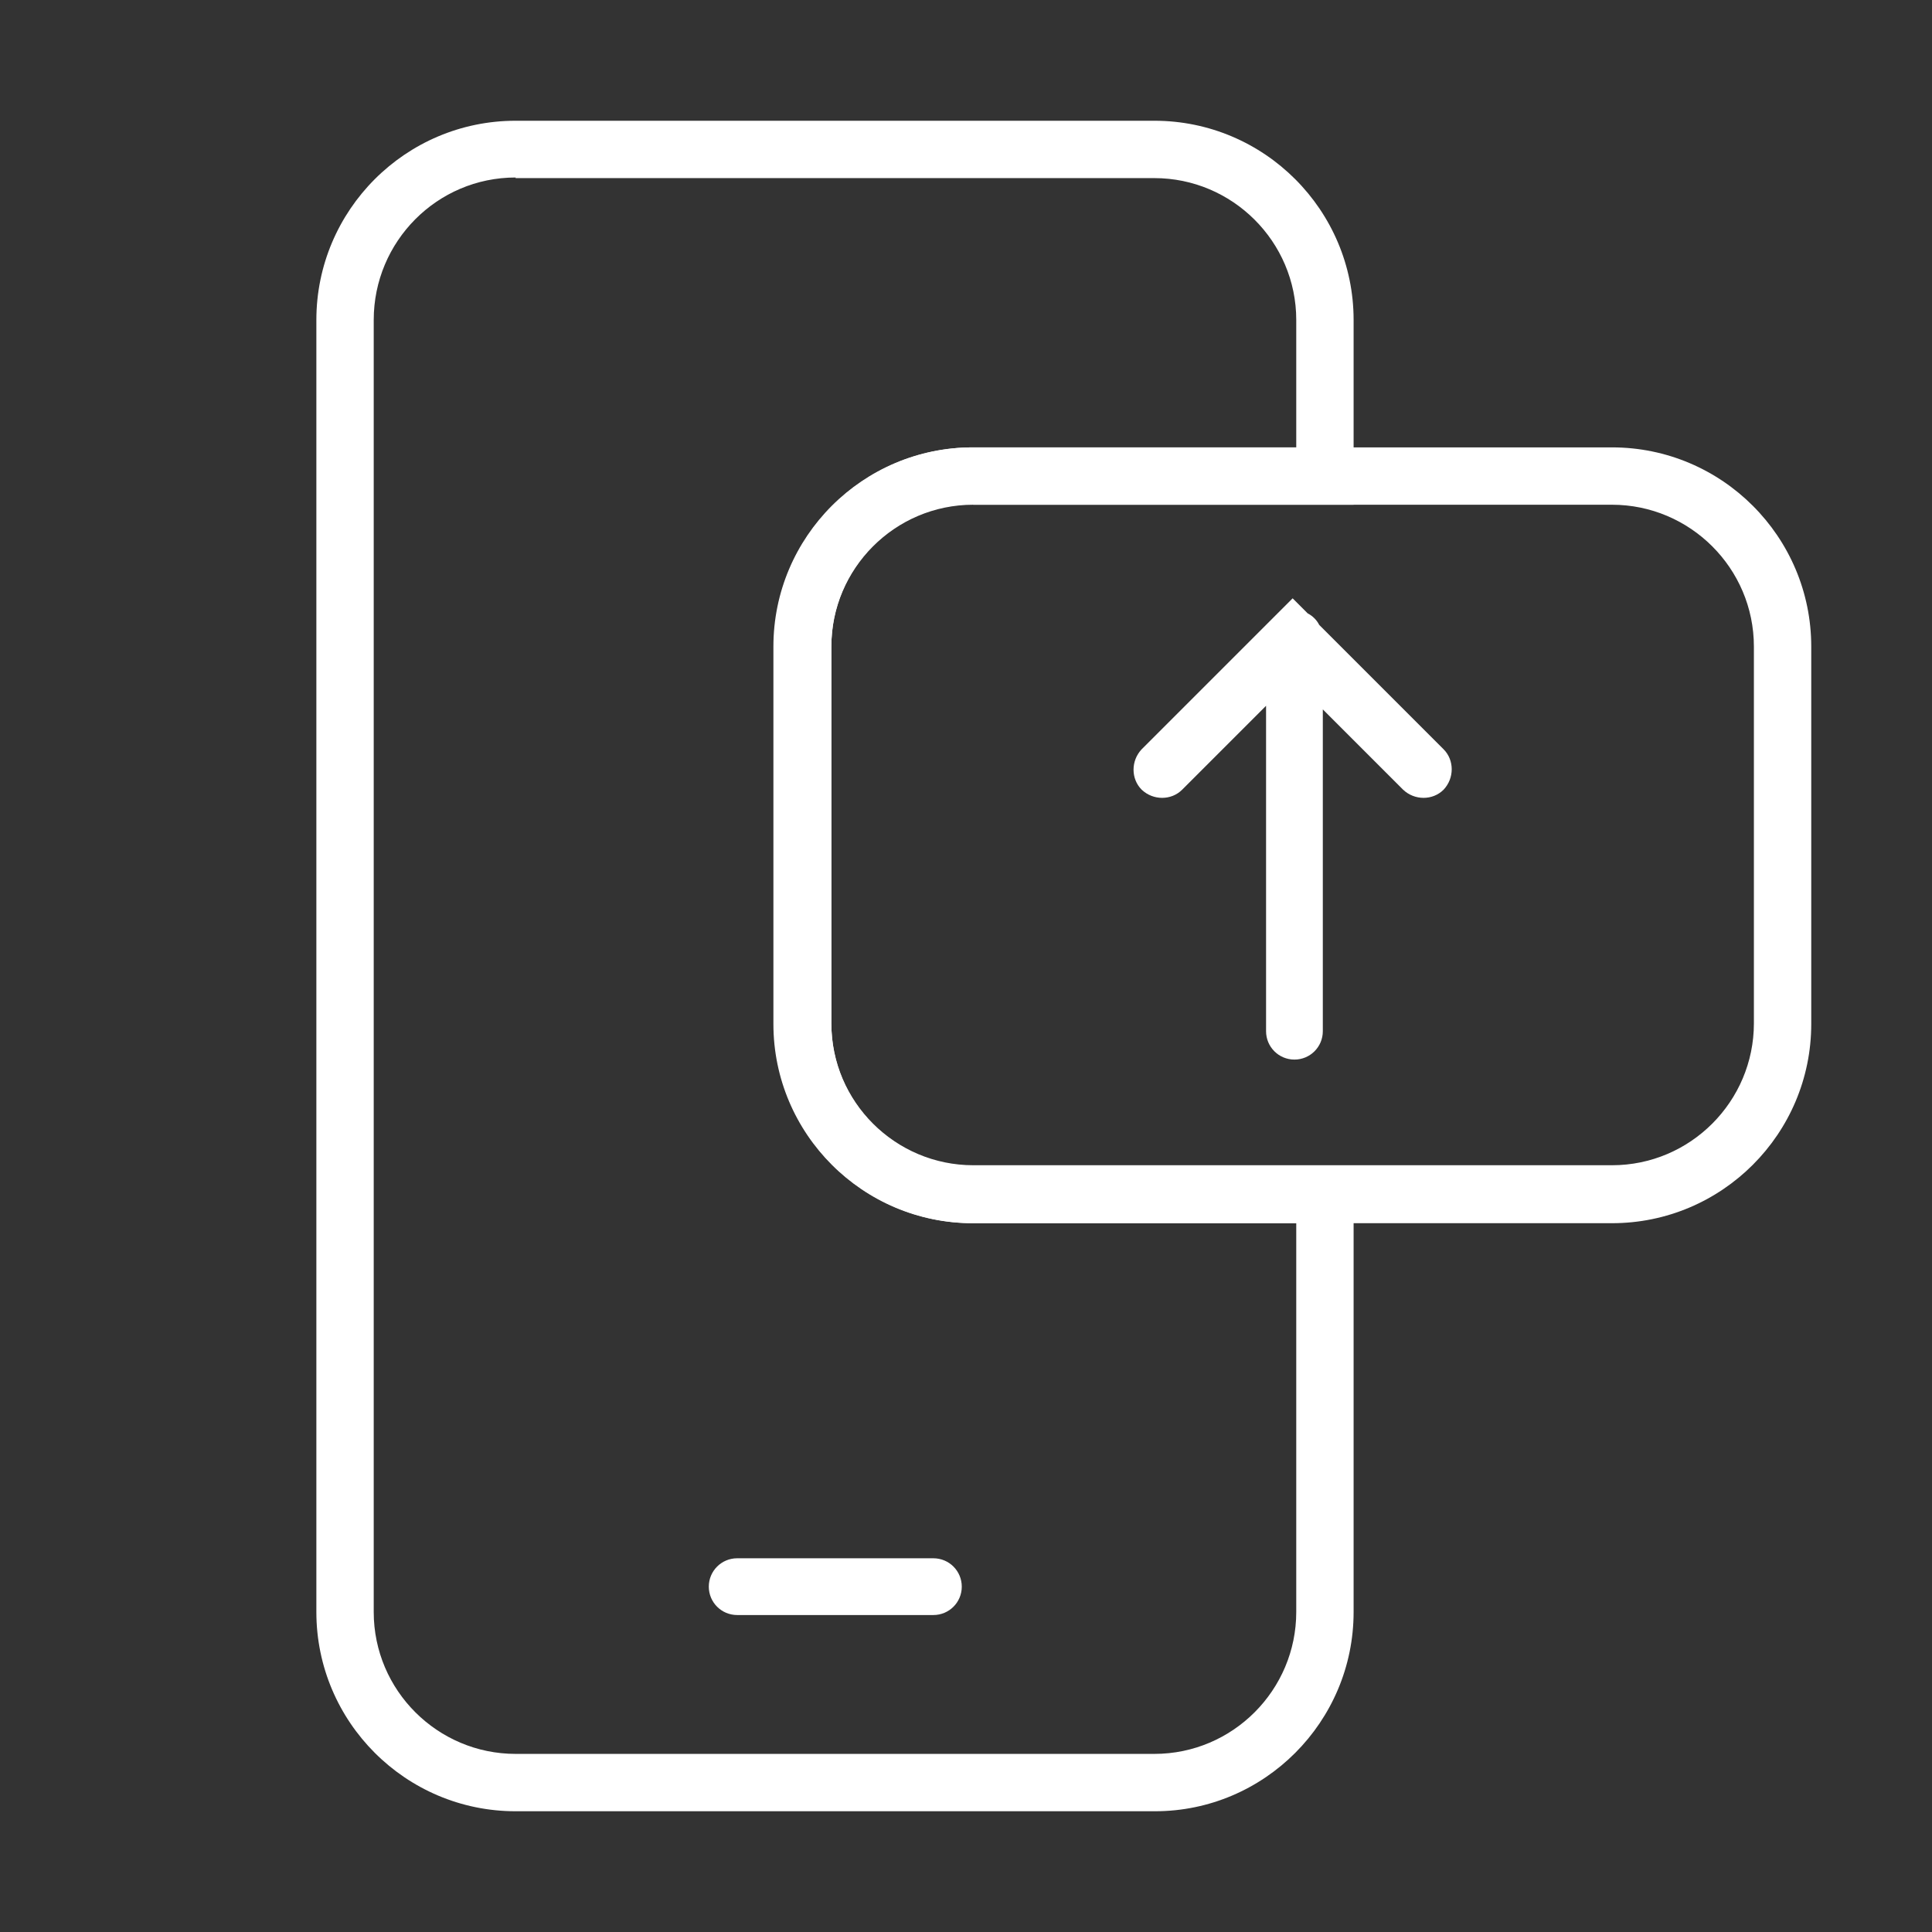
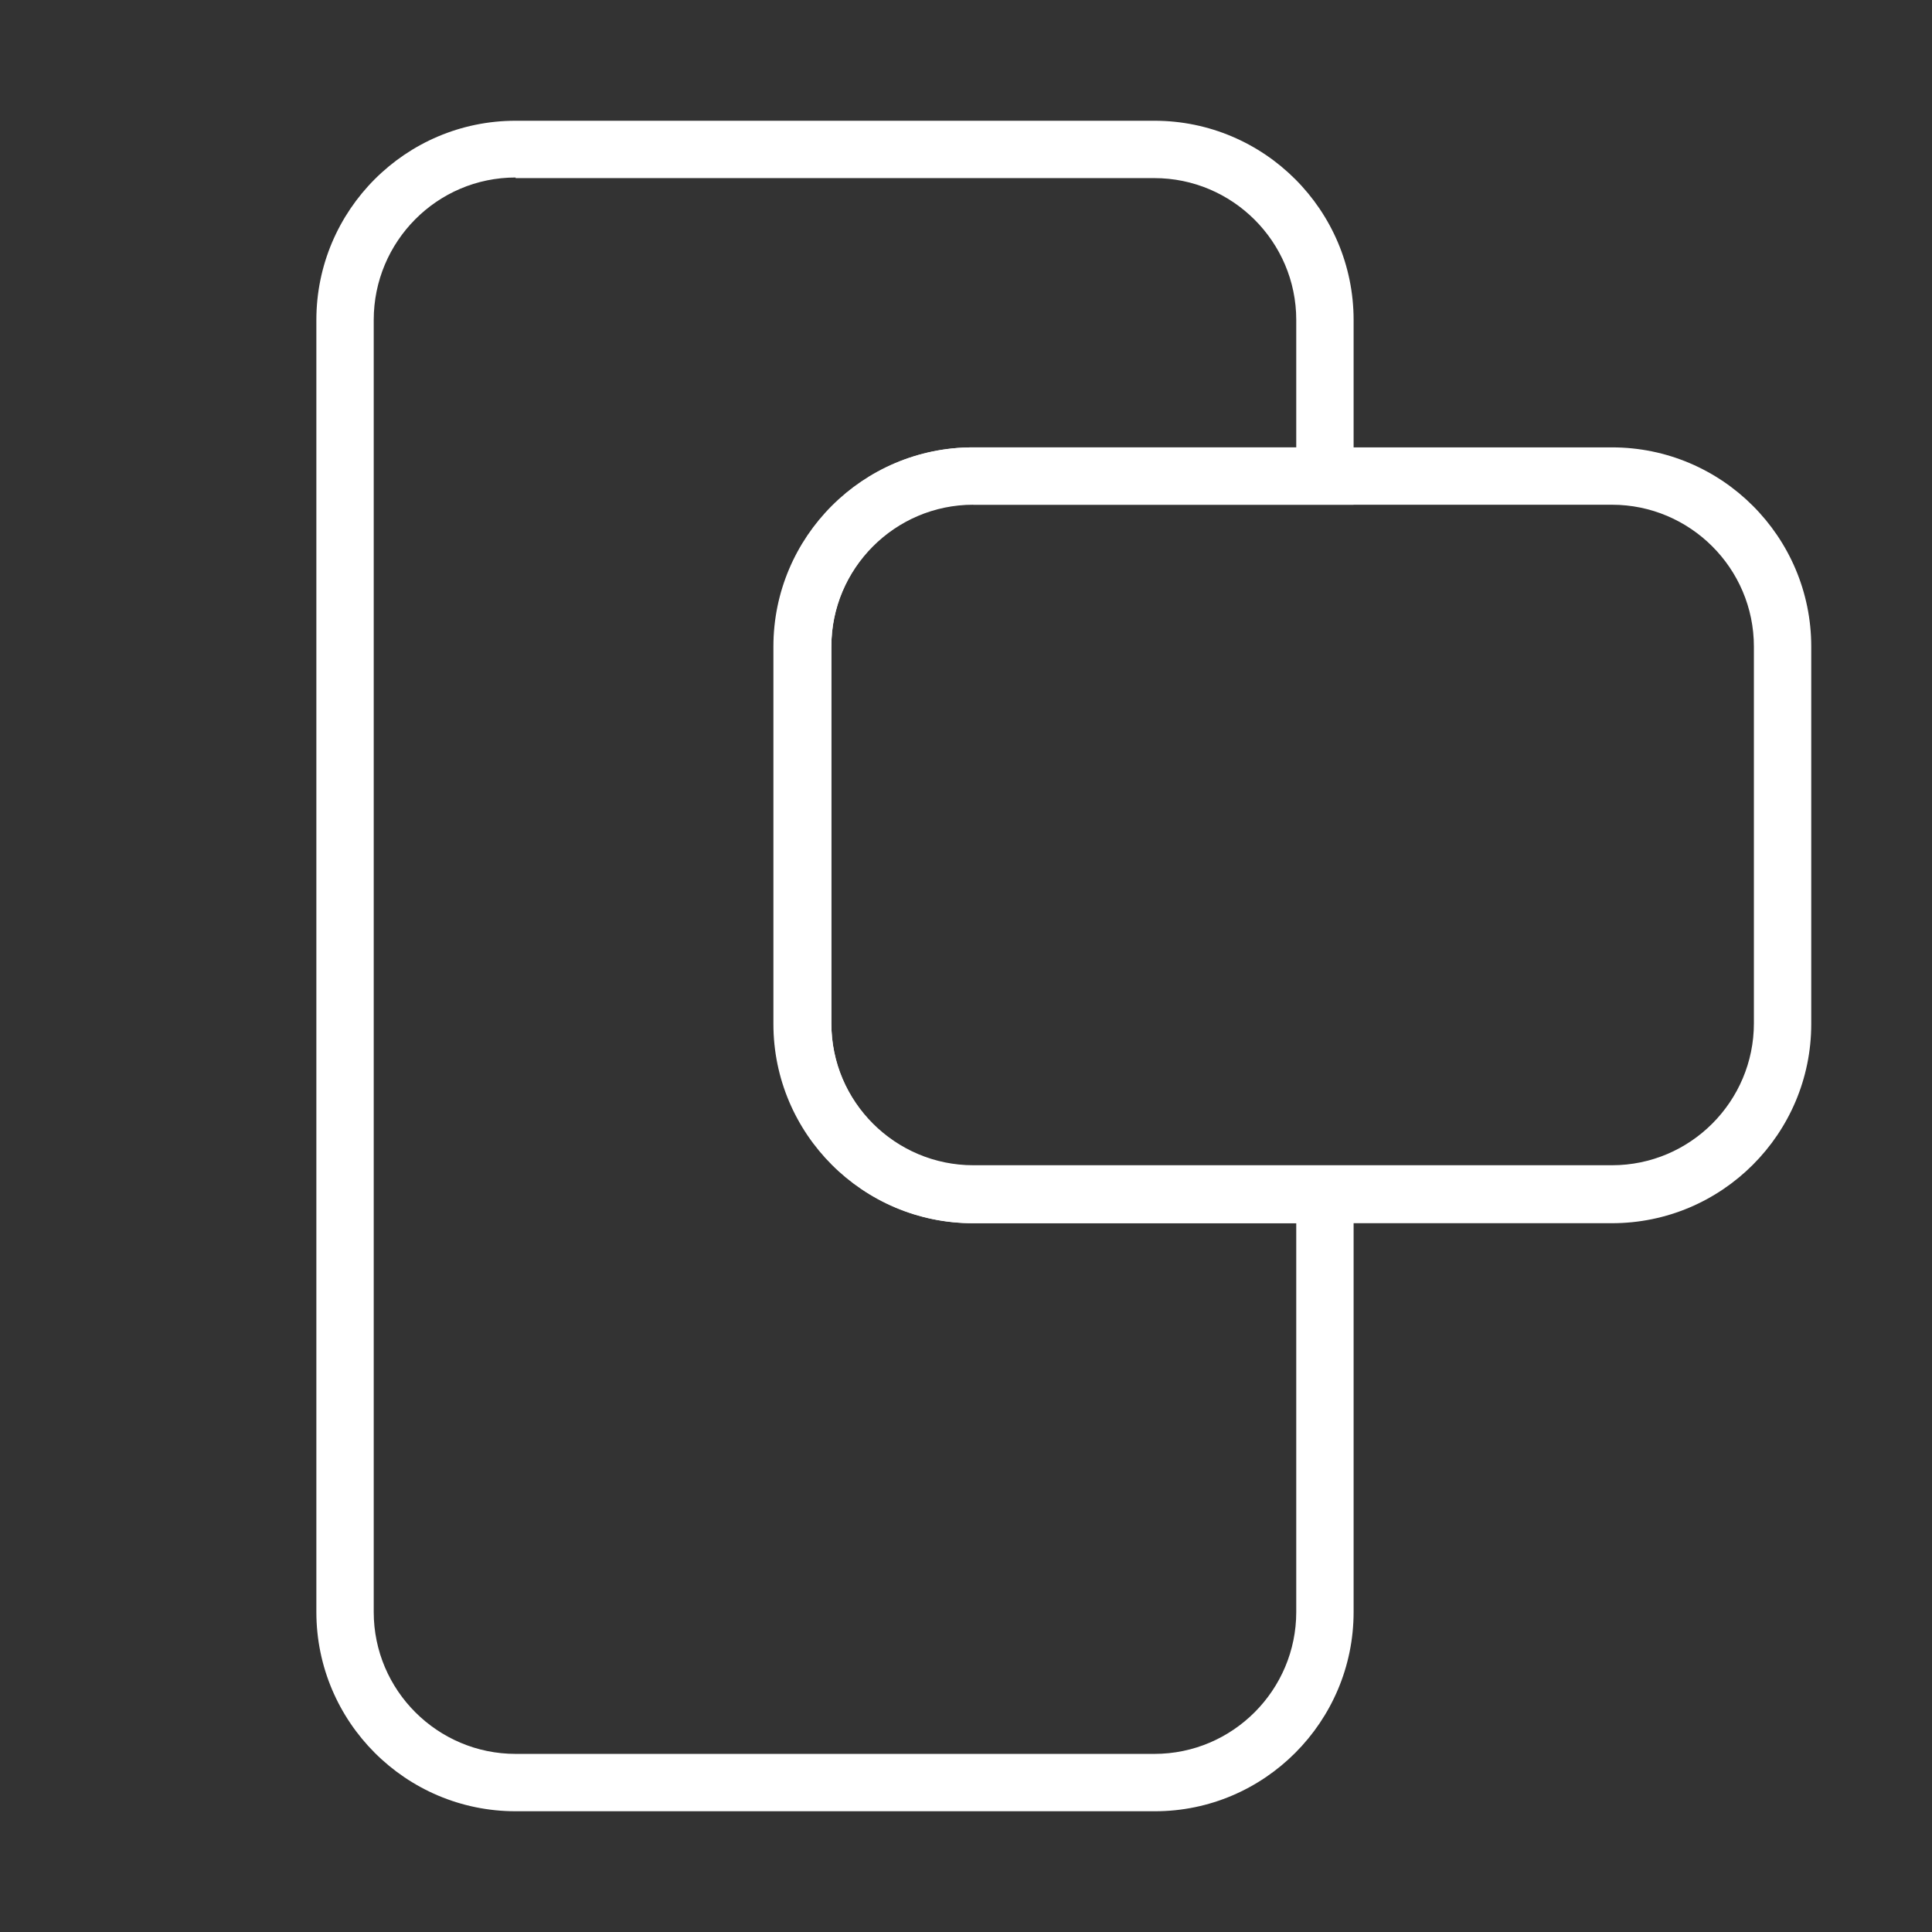
<svg xmlns="http://www.w3.org/2000/svg" viewBox="0 0 32 32" fill="#fff">
  <rect x="0" y="0" width="32" height="32" fill="#333333" stroke="none" />
  <path d="M19.13 30H8.54c-1.82 0-3.3-1.48-3.3-3.3V5.3c0-1.82 1.48-3.3 3.3-3.3h10.58c1.82 0 3.3 1.48 3.3 3.3v3.06h-6.3c-1.3 0-2.35 1.06-2.35 2.35v6.25c0 1.3 1.06 2.35 2.35 2.35h6.3v7.39c0 1.82-1.48 3.3-3.29 3.3zM8.54 2.94C7.24 2.94 6.19 4 6.19 5.3v21.4c0 1.3 1.06 2.35 2.35 2.35h10.58c1.3 0 2.35-1.06 2.35-2.35v-6.44h-5.36c-1.82 0-3.3-1.48-3.3-3.3v-6.25c0-1.82 1.48-3.3 3.3-3.3h5.36V5.3c0-1.3-1.06-2.35-2.35-2.35H8.54z" />
  <path d="M26.7 20.26H16.12c-1.82 0-3.3-1.48-3.3-3.3v-6.25c0-1.82 1.48-3.3 3.3-3.3H26.7c1.82 0 3.3 1.48 3.3 3.3v6.25c0 1.82-1.48 3.3-3.3 3.3zM16.12 8.35c-1.3 0-2.35 1.06-2.35 2.35v6.25c0 1.3 1.06 2.35 2.35 2.35H26.7c1.3 0 2.35-1.06 2.35-2.35v-6.24c0-1.3-1.06-2.35-2.35-2.35H16.12z" />
-   <path d="M21.44 17.55c-.26 0-.47-.21-.47-.47v-5.39l-1.39 1.39c-.18.18-.48.18-.67 0-.18-.18-.18-.48 0-.67l2.5-2.5.25.25c.08.04.15.11.19.19l2.06 2.06c.18.18.18.48 0 .67-.18.18-.48.18-.67 0l-1.33-1.33v5.33c0 .26-.21.47-.47.47zM15.46 26.75h-3.25c-.26 0-.47-.21-.47-.47s.21-.47.47-.47h3.25c.26 0 .47.21.47.47s-.21.47-.47.47z" />
</svg>